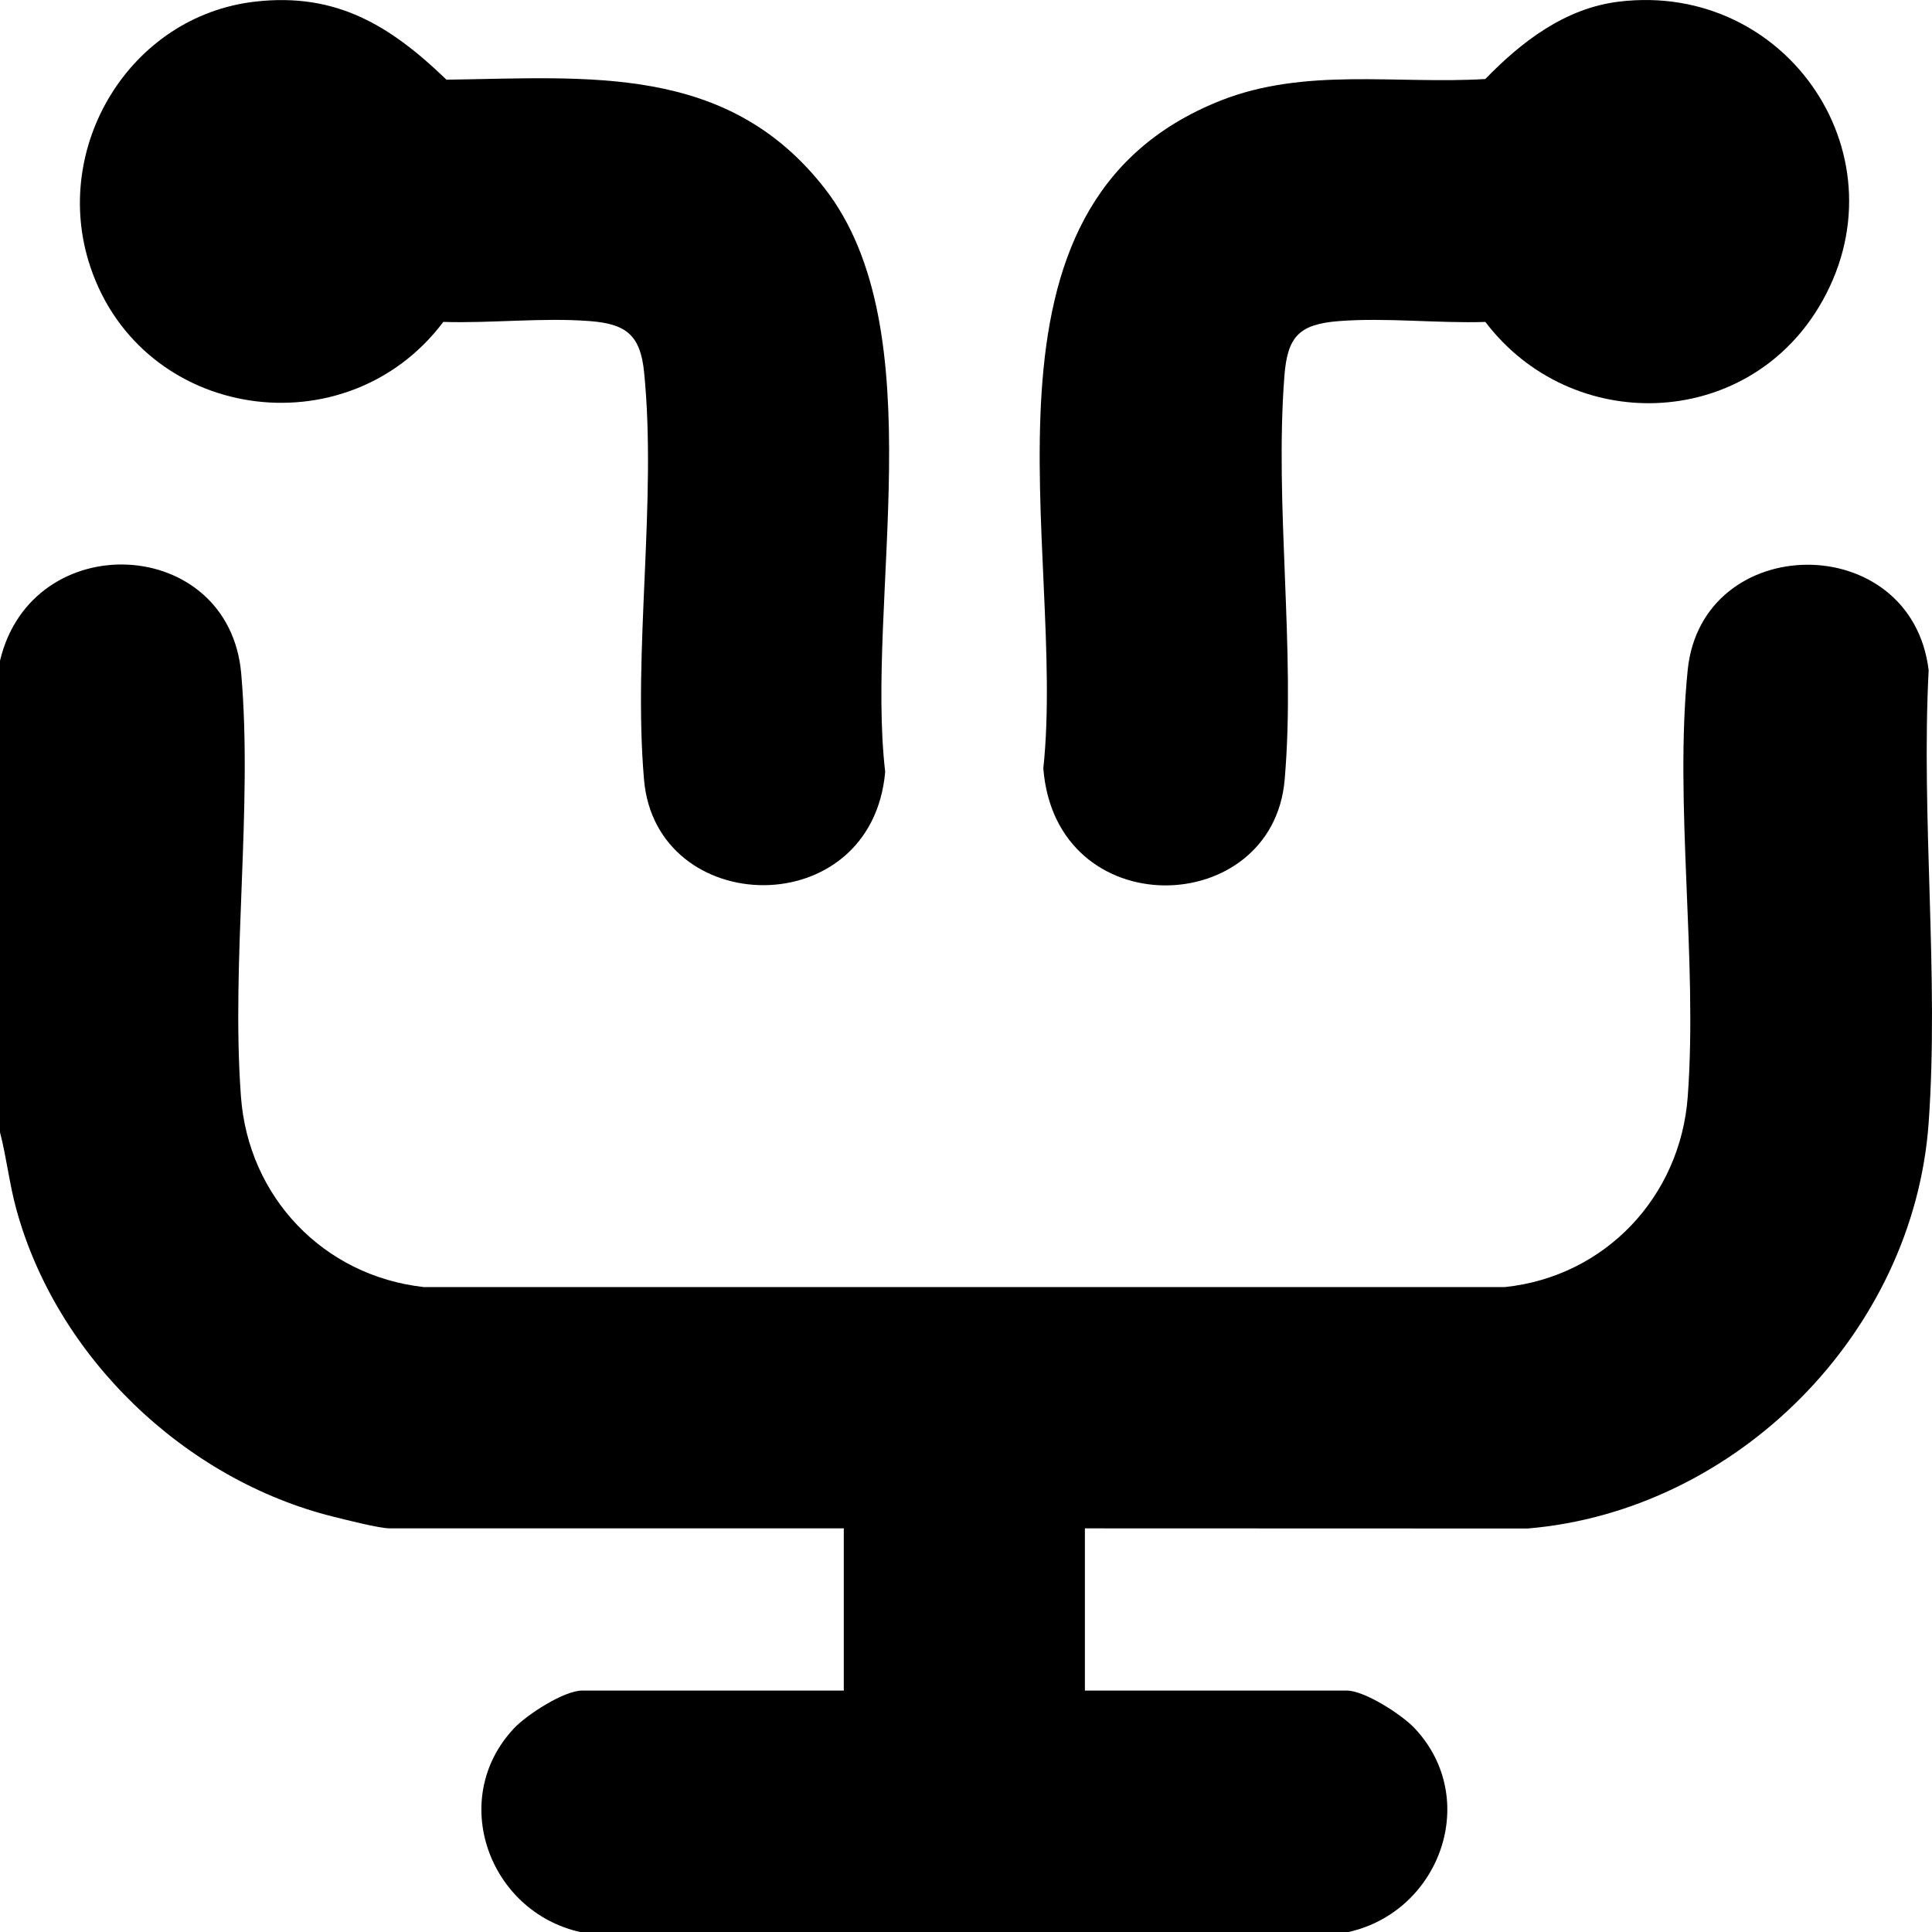
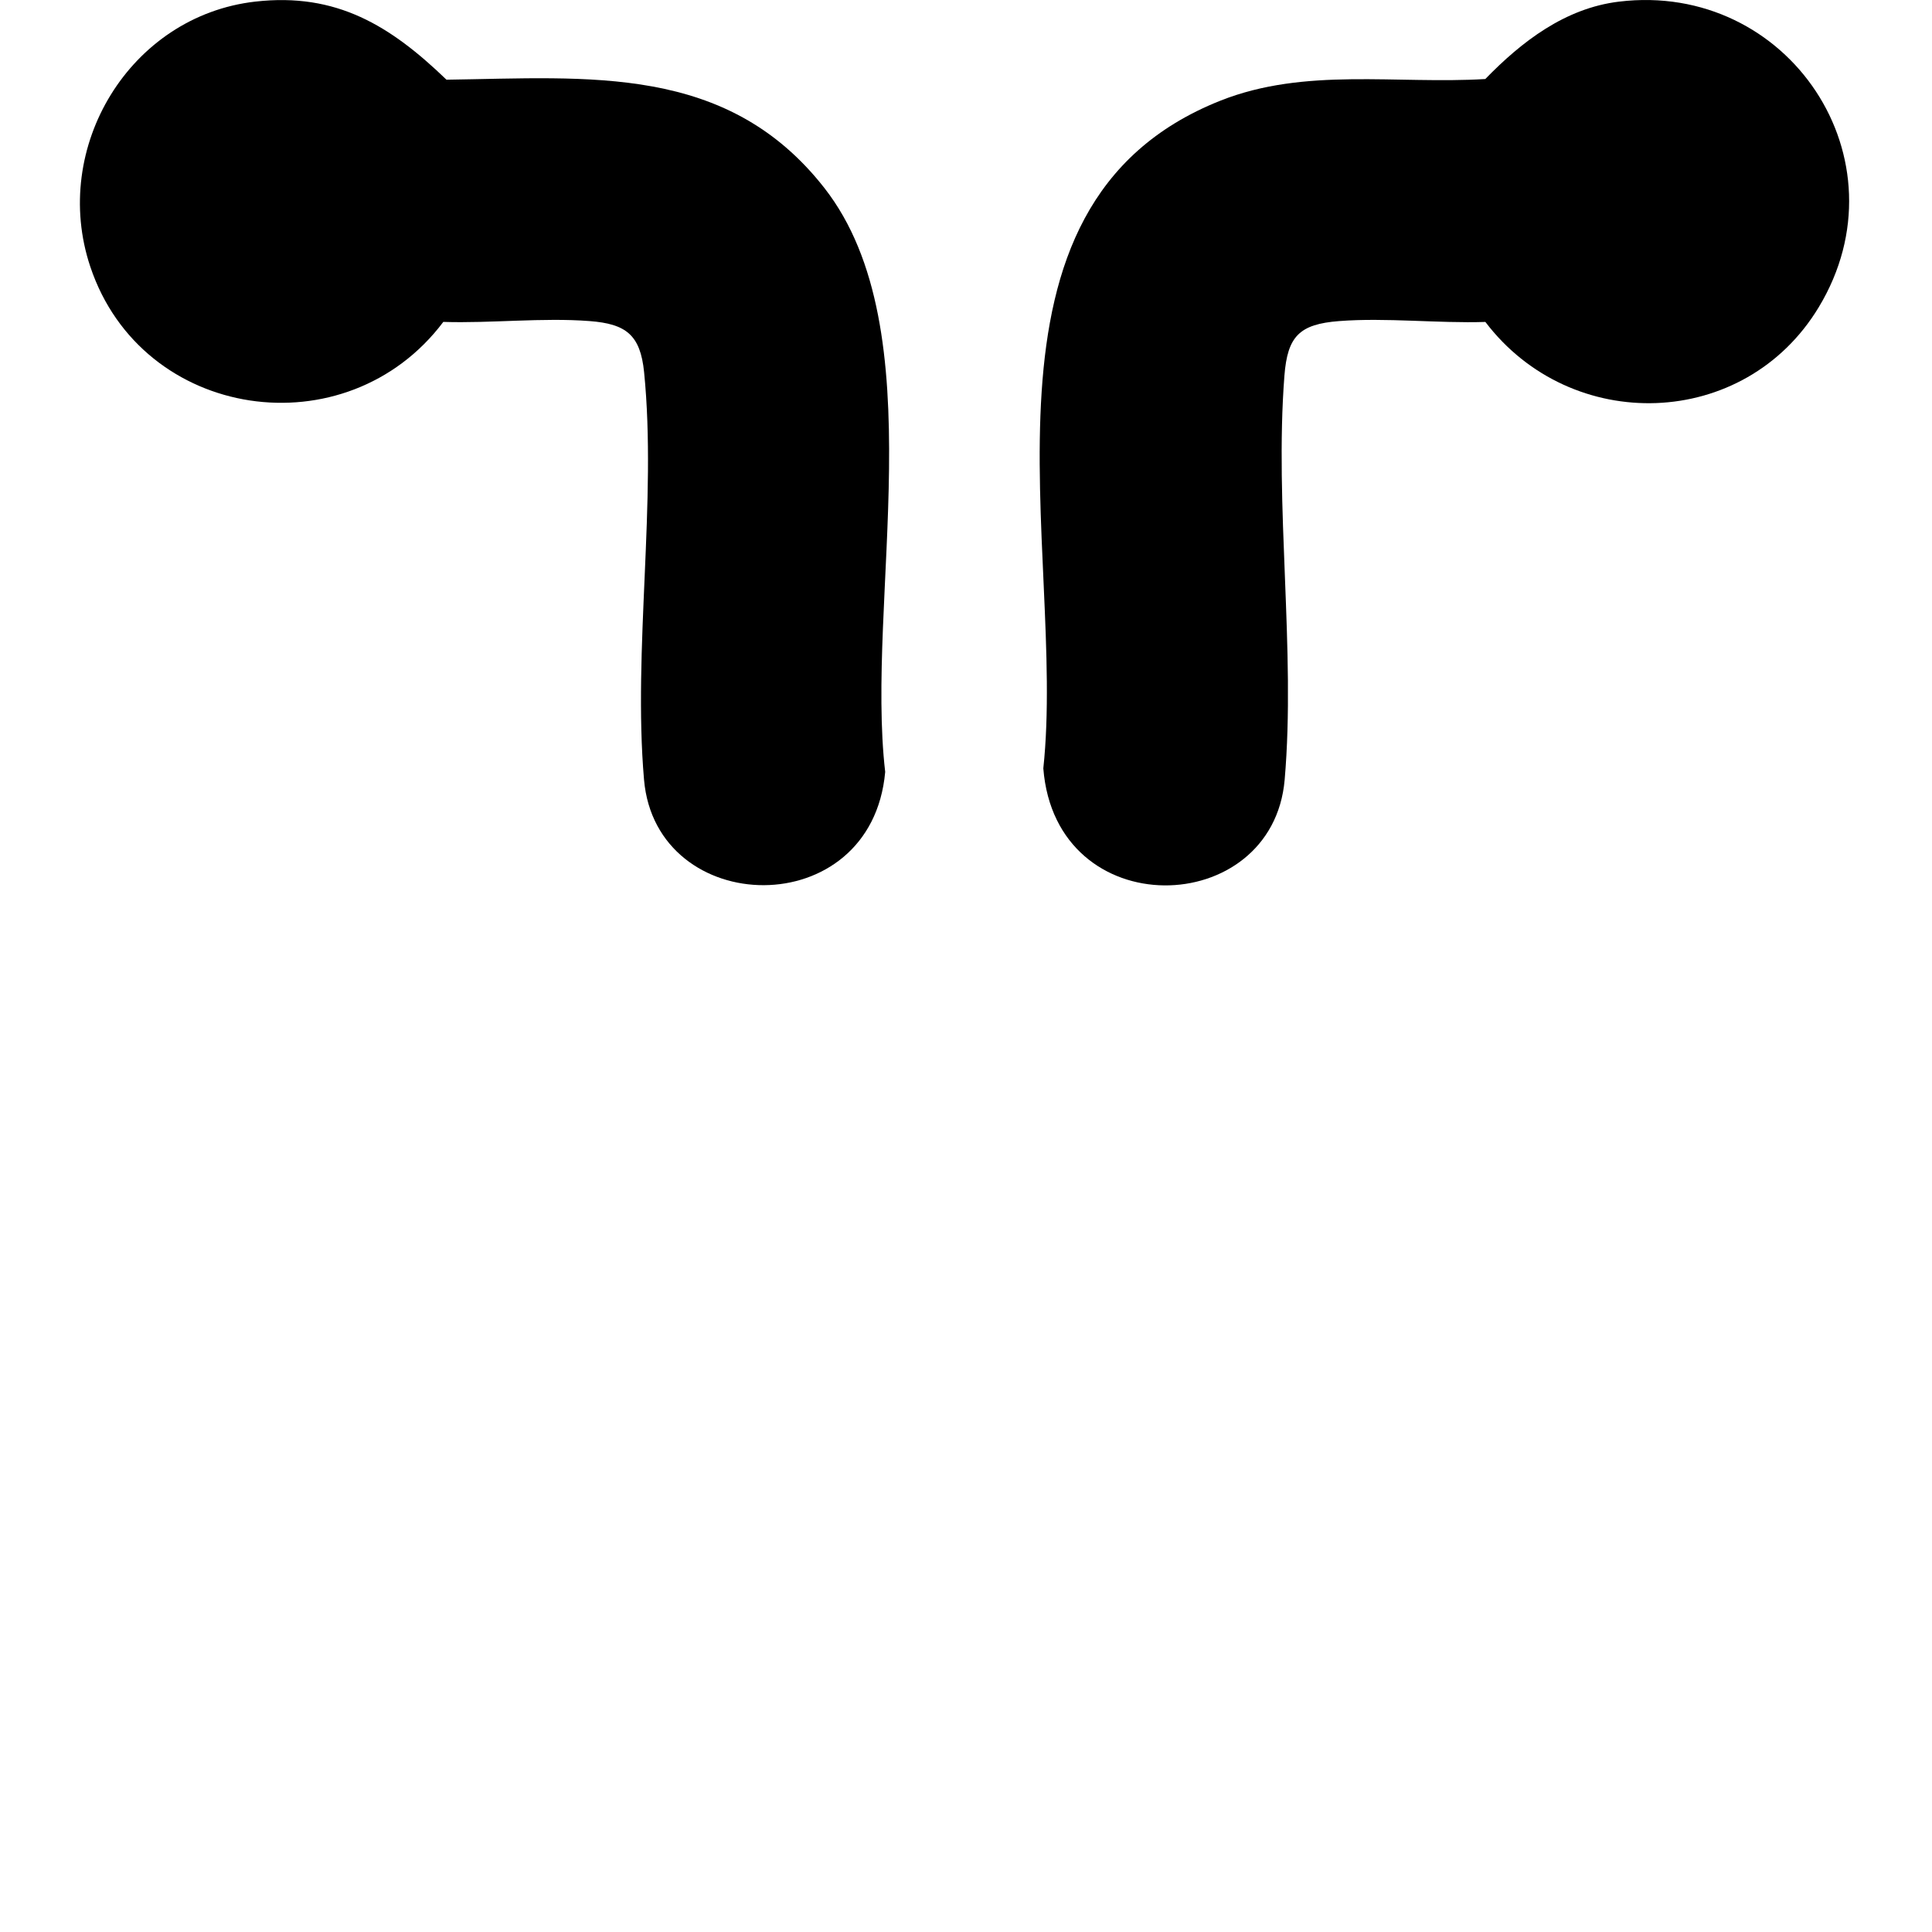
<svg xmlns="http://www.w3.org/2000/svg" width="52" height="52" viewBox="0 0 52 52" fill="none">
  <g clip-path="url(#clip0_11385_7457)">
-     <path d="M51.91 30.22C51.507 35.874 46.745 40.665 41.118 41.14L29.2 41.136V45.502H36.246C36.73 45.502 37.731 46.151 38.074 46.515C39.862 48.415 38.757 51.448 36.297 52H15.614C13.154 51.448 12.05 48.415 13.837 46.515C14.18 46.151 15.181 45.502 15.665 45.502H22.711V41.136H10.494C10.203 41.136 9.323 40.908 8.981 40.824C4.973 39.83 1.521 36.529 0.434 32.528C0.25 31.848 0.176 31.154 0 30.475V17.784C0.86 14.153 6.17 14.402 6.493 18.135C6.806 21.767 6.216 25.855 6.485 29.514C6.684 32.222 8.708 34.341 11.403 34.641H40.509C43.206 34.356 45.228 32.209 45.426 29.514C45.696 25.846 45.06 21.646 45.424 18.038C45.802 14.286 51.443 14.222 51.91 18.038C51.704 22.015 52.191 26.276 51.91 30.22Z" fill="black" />
    <path d="M48.951 8.27C46.951 11.579 42.289 11.705 39.979 8.665C38.703 8.706 37.302 8.544 36.041 8.642C34.973 8.725 34.653 9.05 34.57 10.114C34.3 13.603 34.877 17.515 34.577 20.985C34.254 24.743 28.414 24.916 28.081 20.681C28.712 14.795 25.74 5.527 32.852 2.708C35.128 1.806 37.587 2.271 39.977 2.127C40.958 1.117 42.127 0.219 43.575 0.044C48.135 -0.509 51.355 4.292 48.951 8.27Z" fill="black" />
    <path d="M23.825 20.776C23.458 24.879 17.657 24.733 17.334 20.985C17.033 17.499 17.683 13.474 17.336 10.017C17.235 9.009 16.845 8.717 15.871 8.642C14.61 8.544 13.209 8.705 11.932 8.664C9.324 12.13 3.819 11.331 2.43 7.177C1.356 3.965 3.498 0.427 6.872 0.043C9.061 -0.206 10.513 0.696 12.017 2.145C15.858 2.092 19.569 1.714 22.187 5.058C25.183 8.884 23.289 16.153 23.825 20.776Z" fill="black" />
  </g>
  <defs>
    <clipPath id="clip0_11385_7457">
      <rect width="52" height="52" fill="white" />
    </clipPath>
  </defs>
</svg>